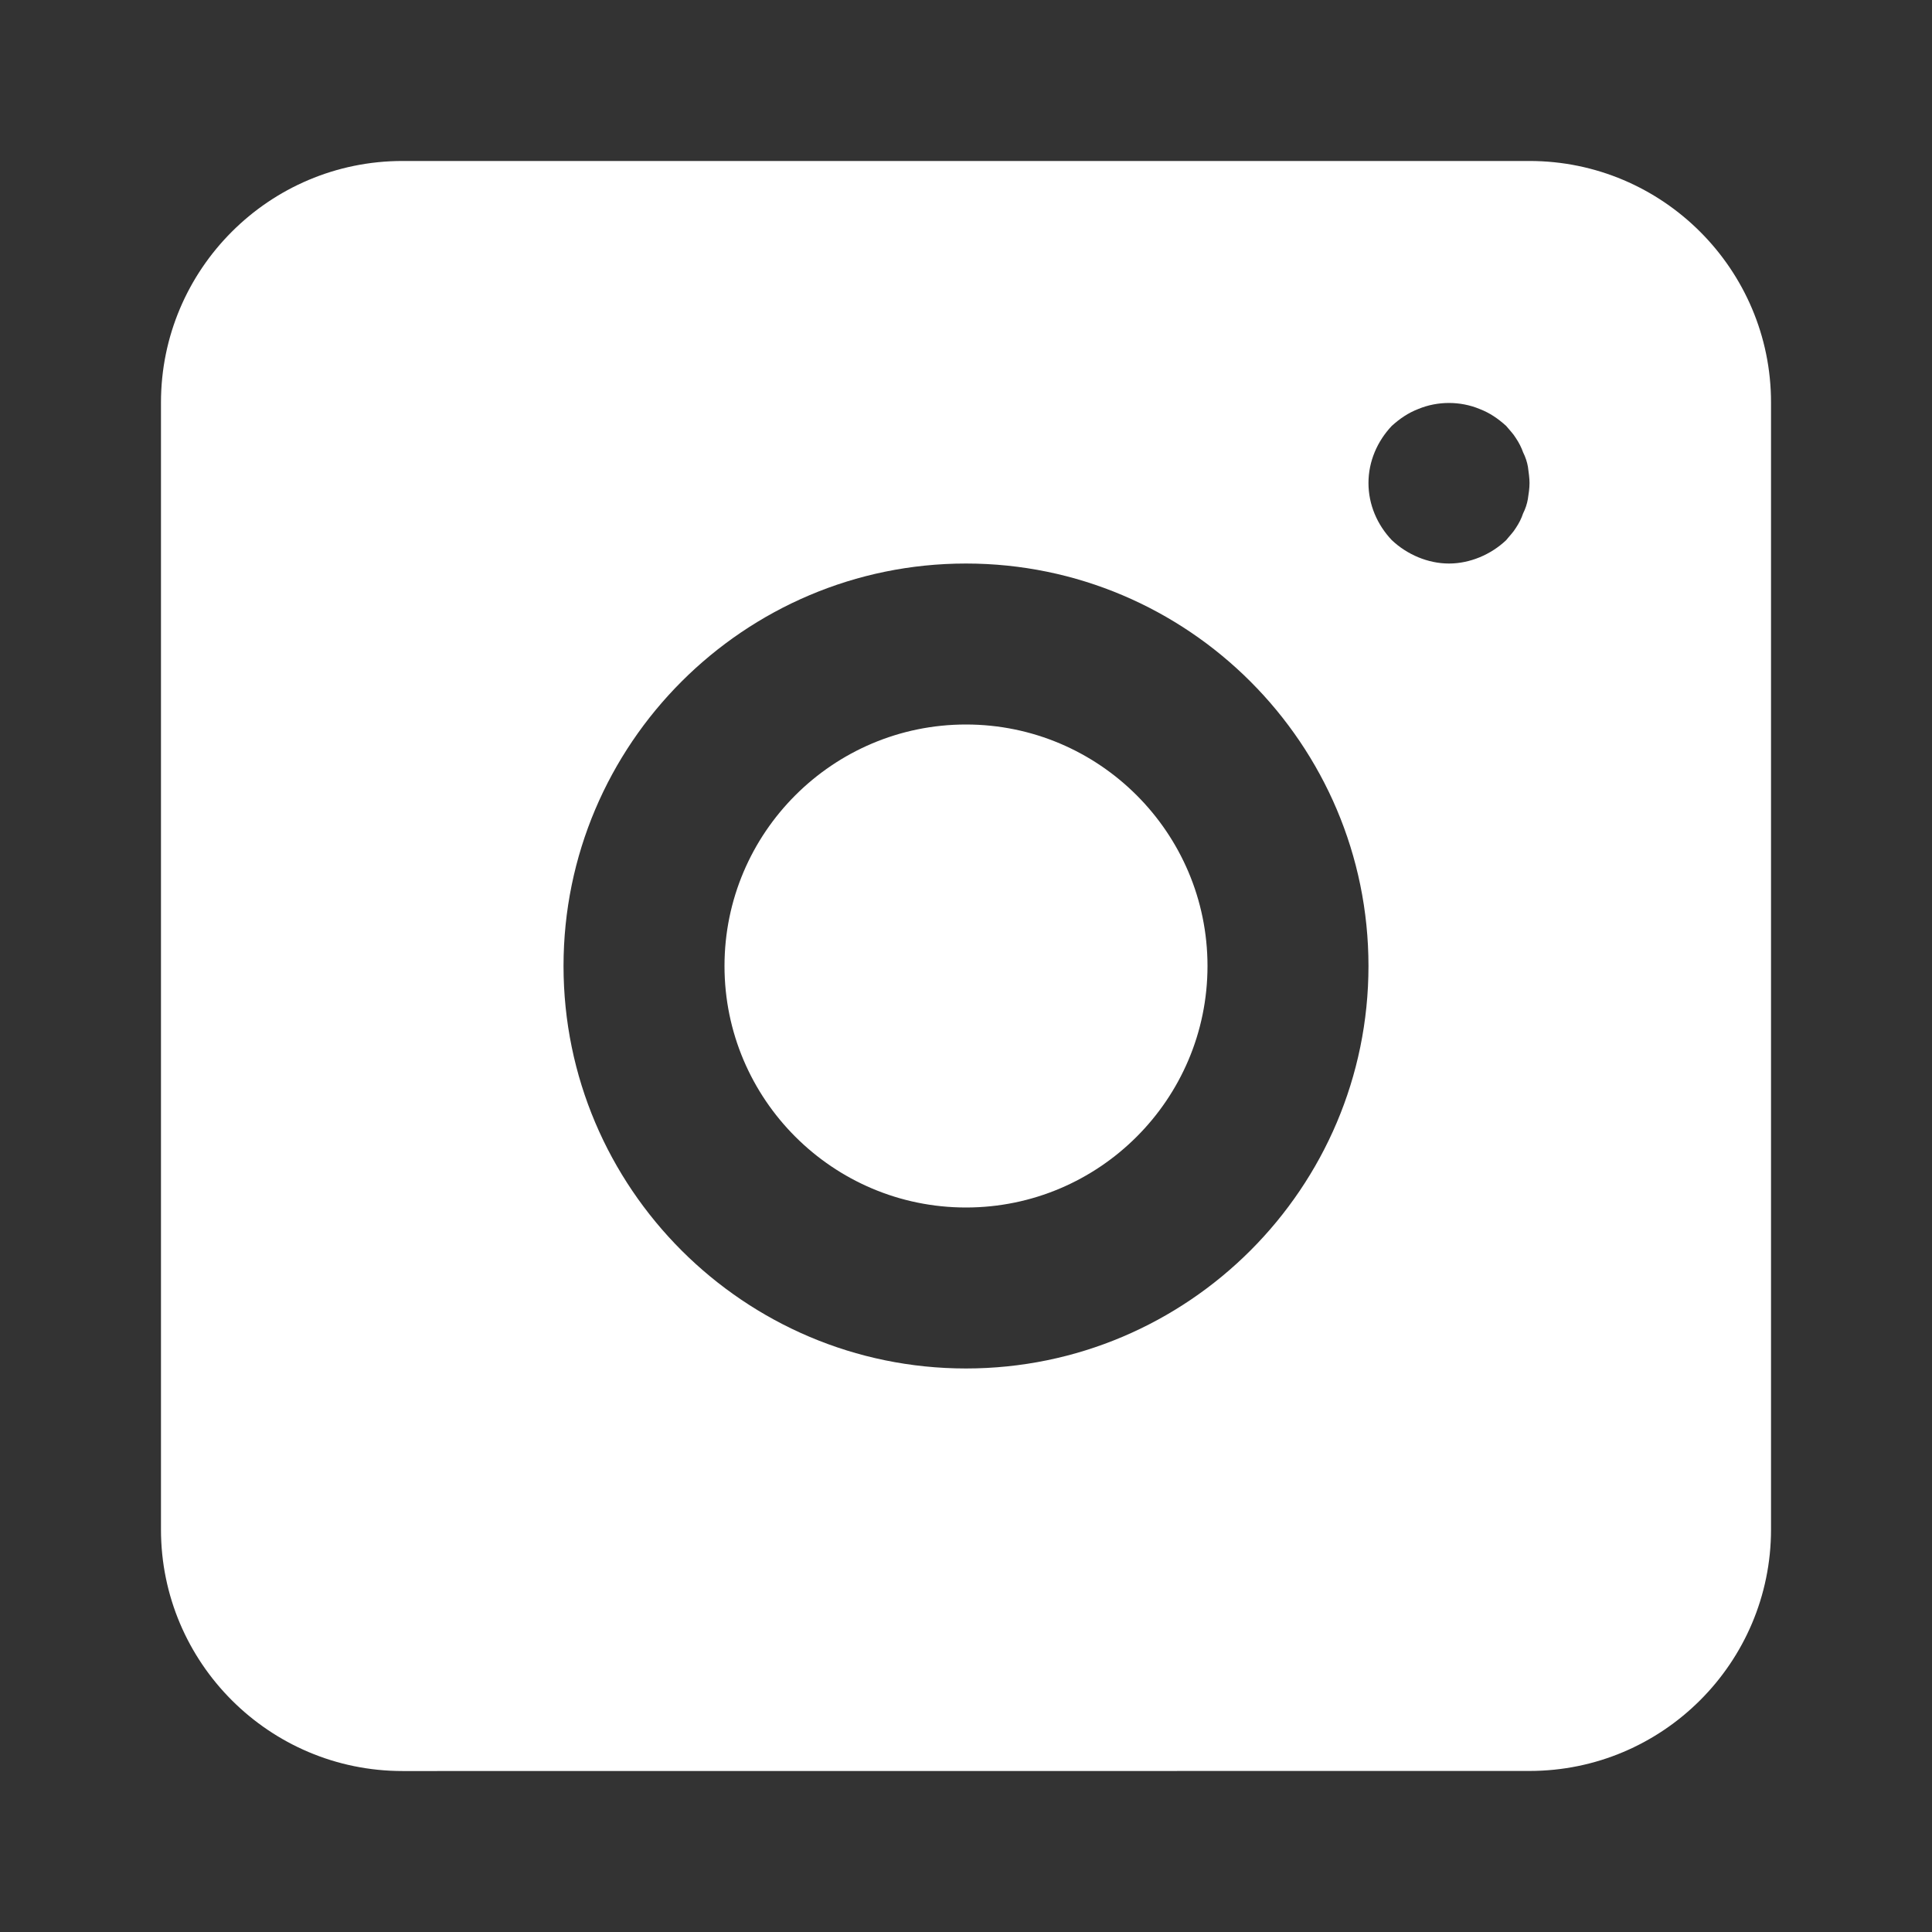
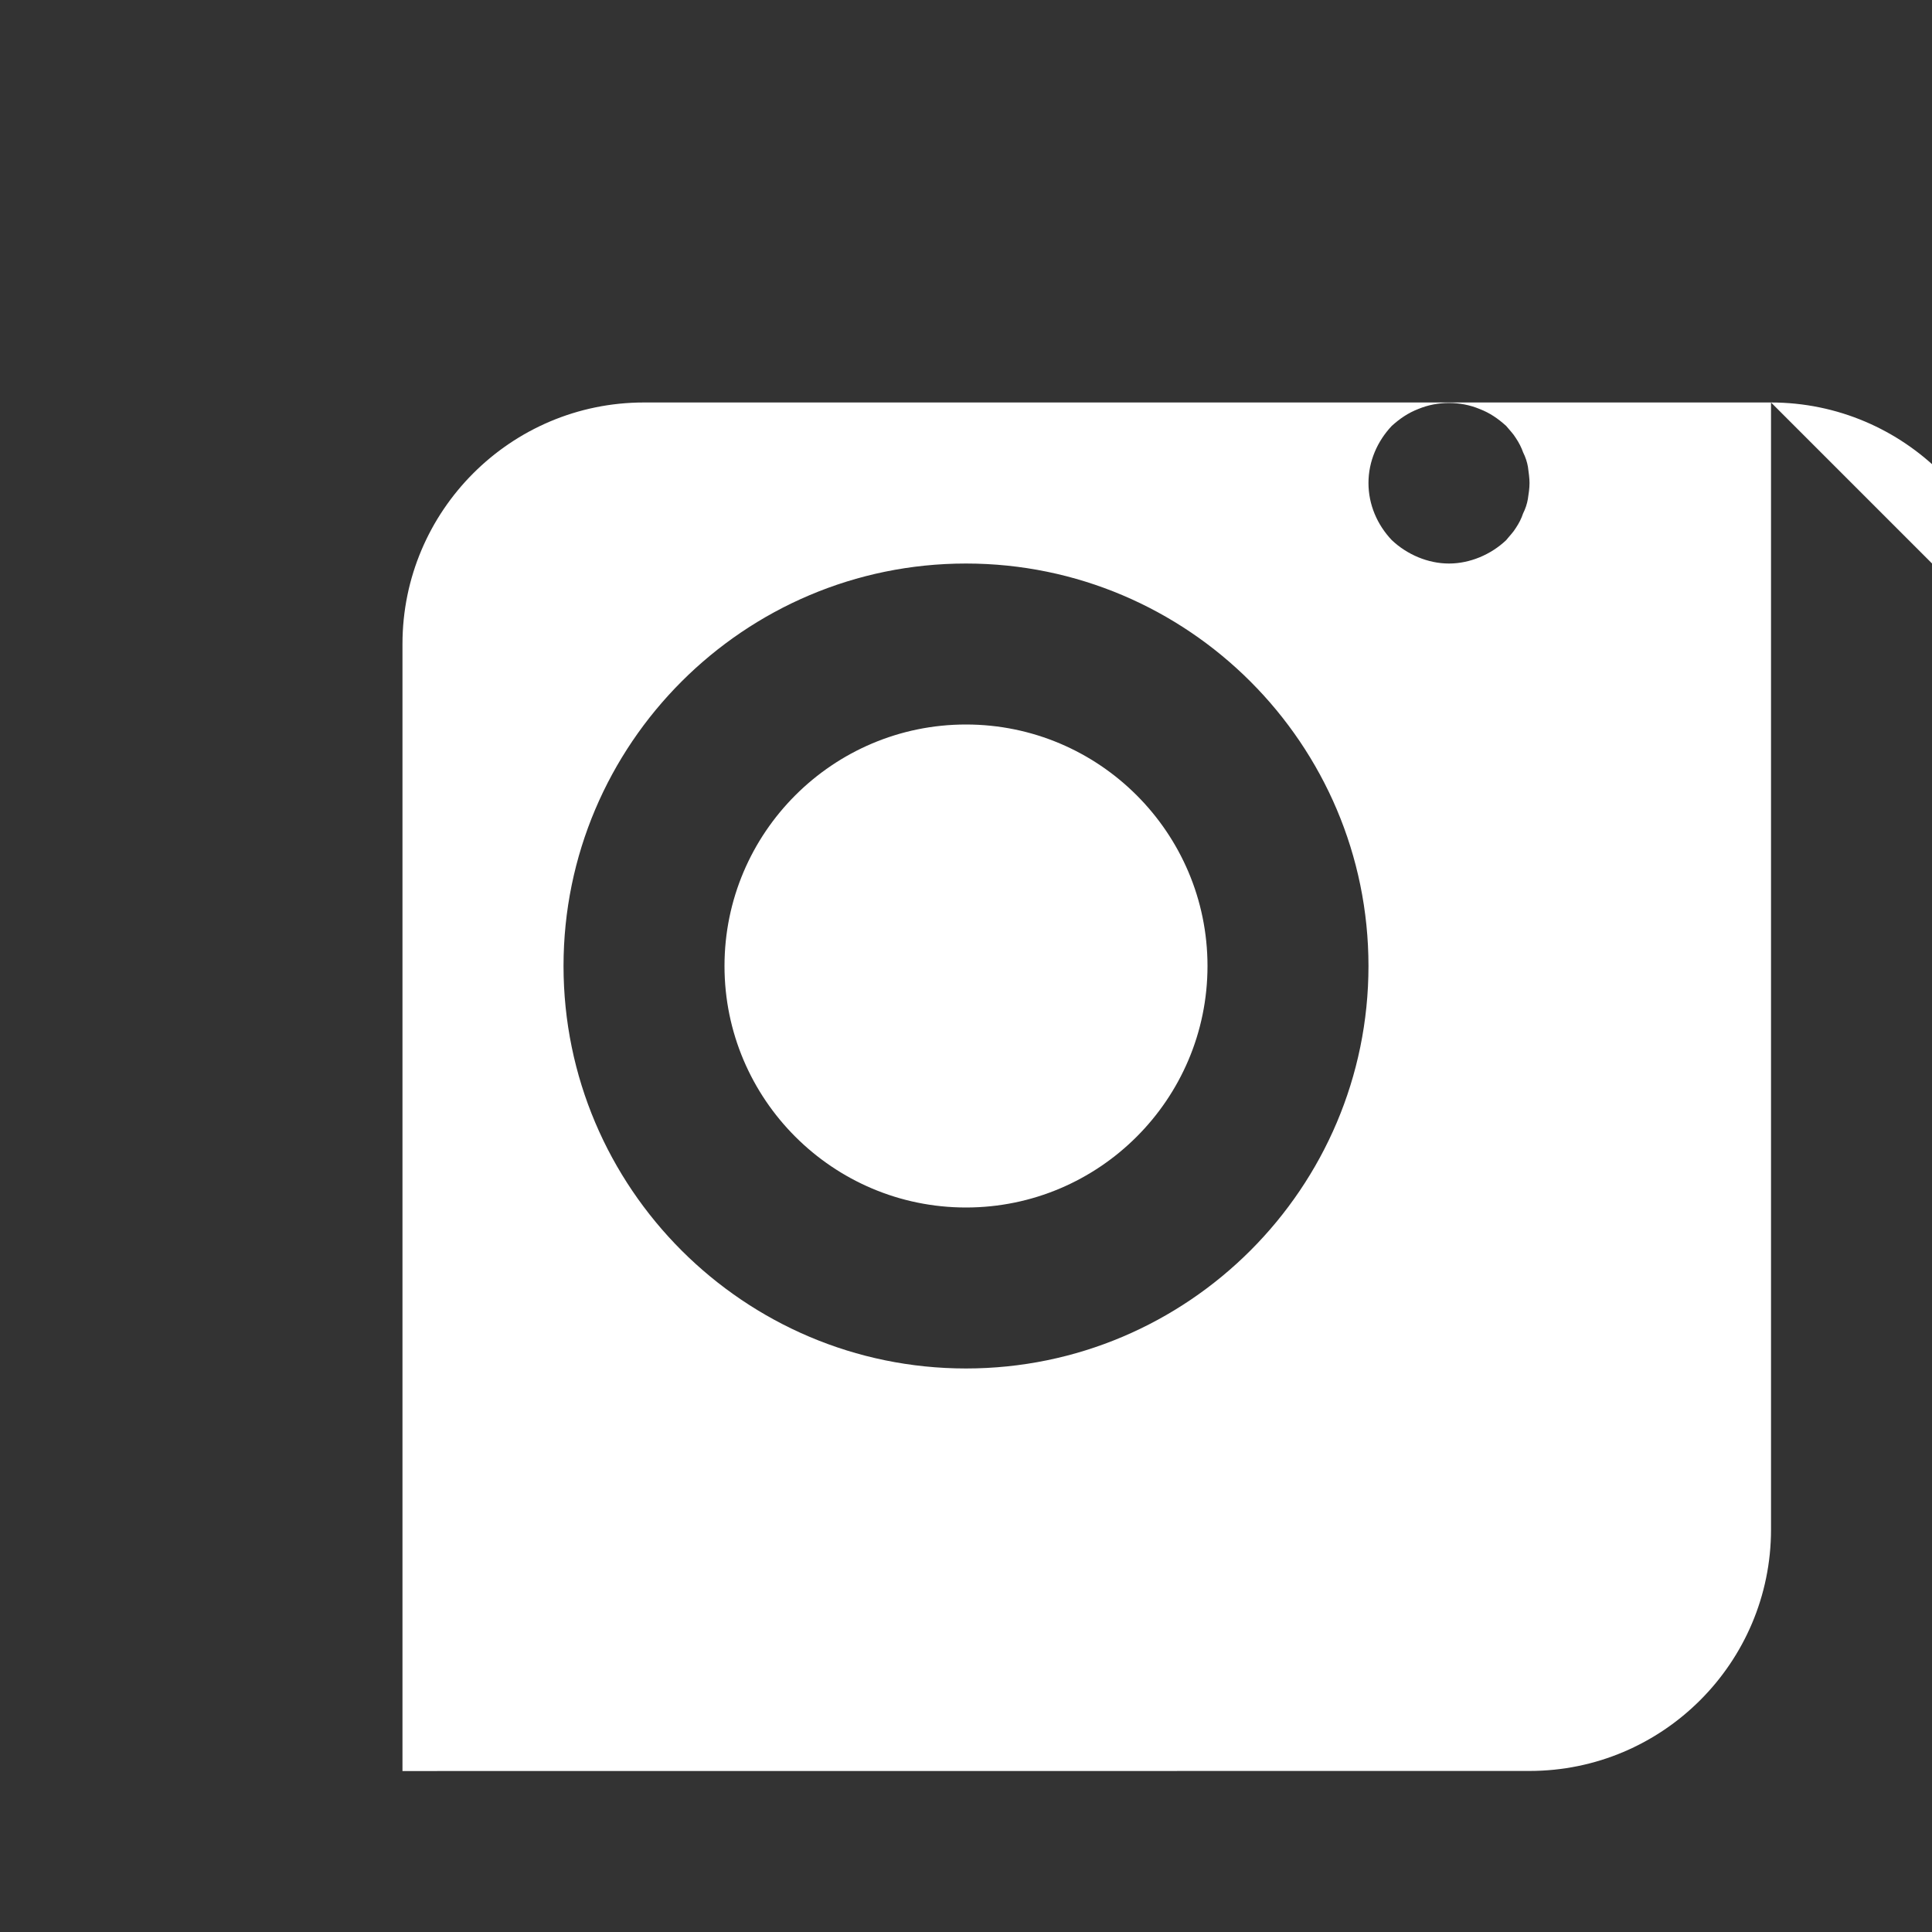
<svg xmlns="http://www.w3.org/2000/svg" viewBox="0 0 100 100" fill-rule="evenodd">
  <rect x="0" y="0" width="100" height="100" fill="#333333" stroke="none" />
-   <path d="m62.5 50c0 6.894-5.606 12.5-12.5 12.5s-12.5-5.606-12.5-12.5 5.606-12.5 12.5-12.5 12.5 5.606 12.5 12.5zm29.168-29.168v58.332c0 6.894-5.606 12.5-12.5 12.5l-58.336 0.004c-6.894 0-12.5-5.606-12.5-12.5v-58.336c0-6.894 5.606-12.5 12.5-12.5h58.332c6.894 0 12.504 5.609 12.504 12.5zm-20.836 29.168c0-11.488-9.348-20.832-20.832-20.832-11.488 0-20.832 9.348-20.832 20.832 0 11.488 9.348 20.832 20.832 20.832 11.488 0 20.832-9.344 20.832-20.832zm8.336-25c0-0.25-0.043-0.543-0.082-0.836-0.043-0.25-0.125-0.5-0.25-0.75-0.086-0.246-0.211-0.496-0.379-0.746-0.125-0.211-0.332-0.418-0.5-0.625-0.418-0.375-0.836-0.668-1.375-0.875-1-0.414-2.168-0.414-3.168 0-0.543 0.211-0.957 0.5-1.375 0.875-0.746 0.789-1.207 1.832-1.207 2.957s0.457 2.168 1.207 2.957c0.793 0.75 1.875 1.211 2.961 1.211 1.082 0 2.168-0.461 2.957-1.207 0.168-0.211 0.375-0.418 0.5-0.629 0.168-0.25 0.293-0.5 0.375-0.75 0.125-0.25 0.207-0.5 0.25-0.75 0.043-0.289 0.086-0.543 0.086-0.832z" fill="#ffffff" />
+   <path d="m62.5 50c0 6.894-5.606 12.5-12.5 12.5s-12.5-5.606-12.5-12.5 5.606-12.5 12.5-12.5 12.5 5.606 12.5 12.5zm29.168-29.168v58.332c0 6.894-5.606 12.5-12.5 12.5l-58.336 0.004v-58.336c0-6.894 5.606-12.5 12.5-12.5h58.332c6.894 0 12.504 5.609 12.504 12.5zm-20.836 29.168c0-11.488-9.348-20.832-20.832-20.832-11.488 0-20.832 9.348-20.832 20.832 0 11.488 9.348 20.832 20.832 20.832 11.488 0 20.832-9.344 20.832-20.832zm8.336-25c0-0.25-0.043-0.543-0.082-0.836-0.043-0.25-0.125-0.5-0.25-0.75-0.086-0.246-0.211-0.496-0.379-0.746-0.125-0.211-0.332-0.418-0.5-0.625-0.418-0.375-0.836-0.668-1.375-0.875-1-0.414-2.168-0.414-3.168 0-0.543 0.211-0.957 0.5-1.375 0.875-0.746 0.789-1.207 1.832-1.207 2.957s0.457 2.168 1.207 2.957c0.793 0.75 1.875 1.211 2.961 1.211 1.082 0 2.168-0.461 2.957-1.207 0.168-0.211 0.375-0.418 0.5-0.629 0.168-0.25 0.293-0.5 0.375-0.75 0.125-0.25 0.207-0.5 0.25-0.75 0.043-0.289 0.086-0.543 0.086-0.832z" fill="#ffffff" />
</svg>